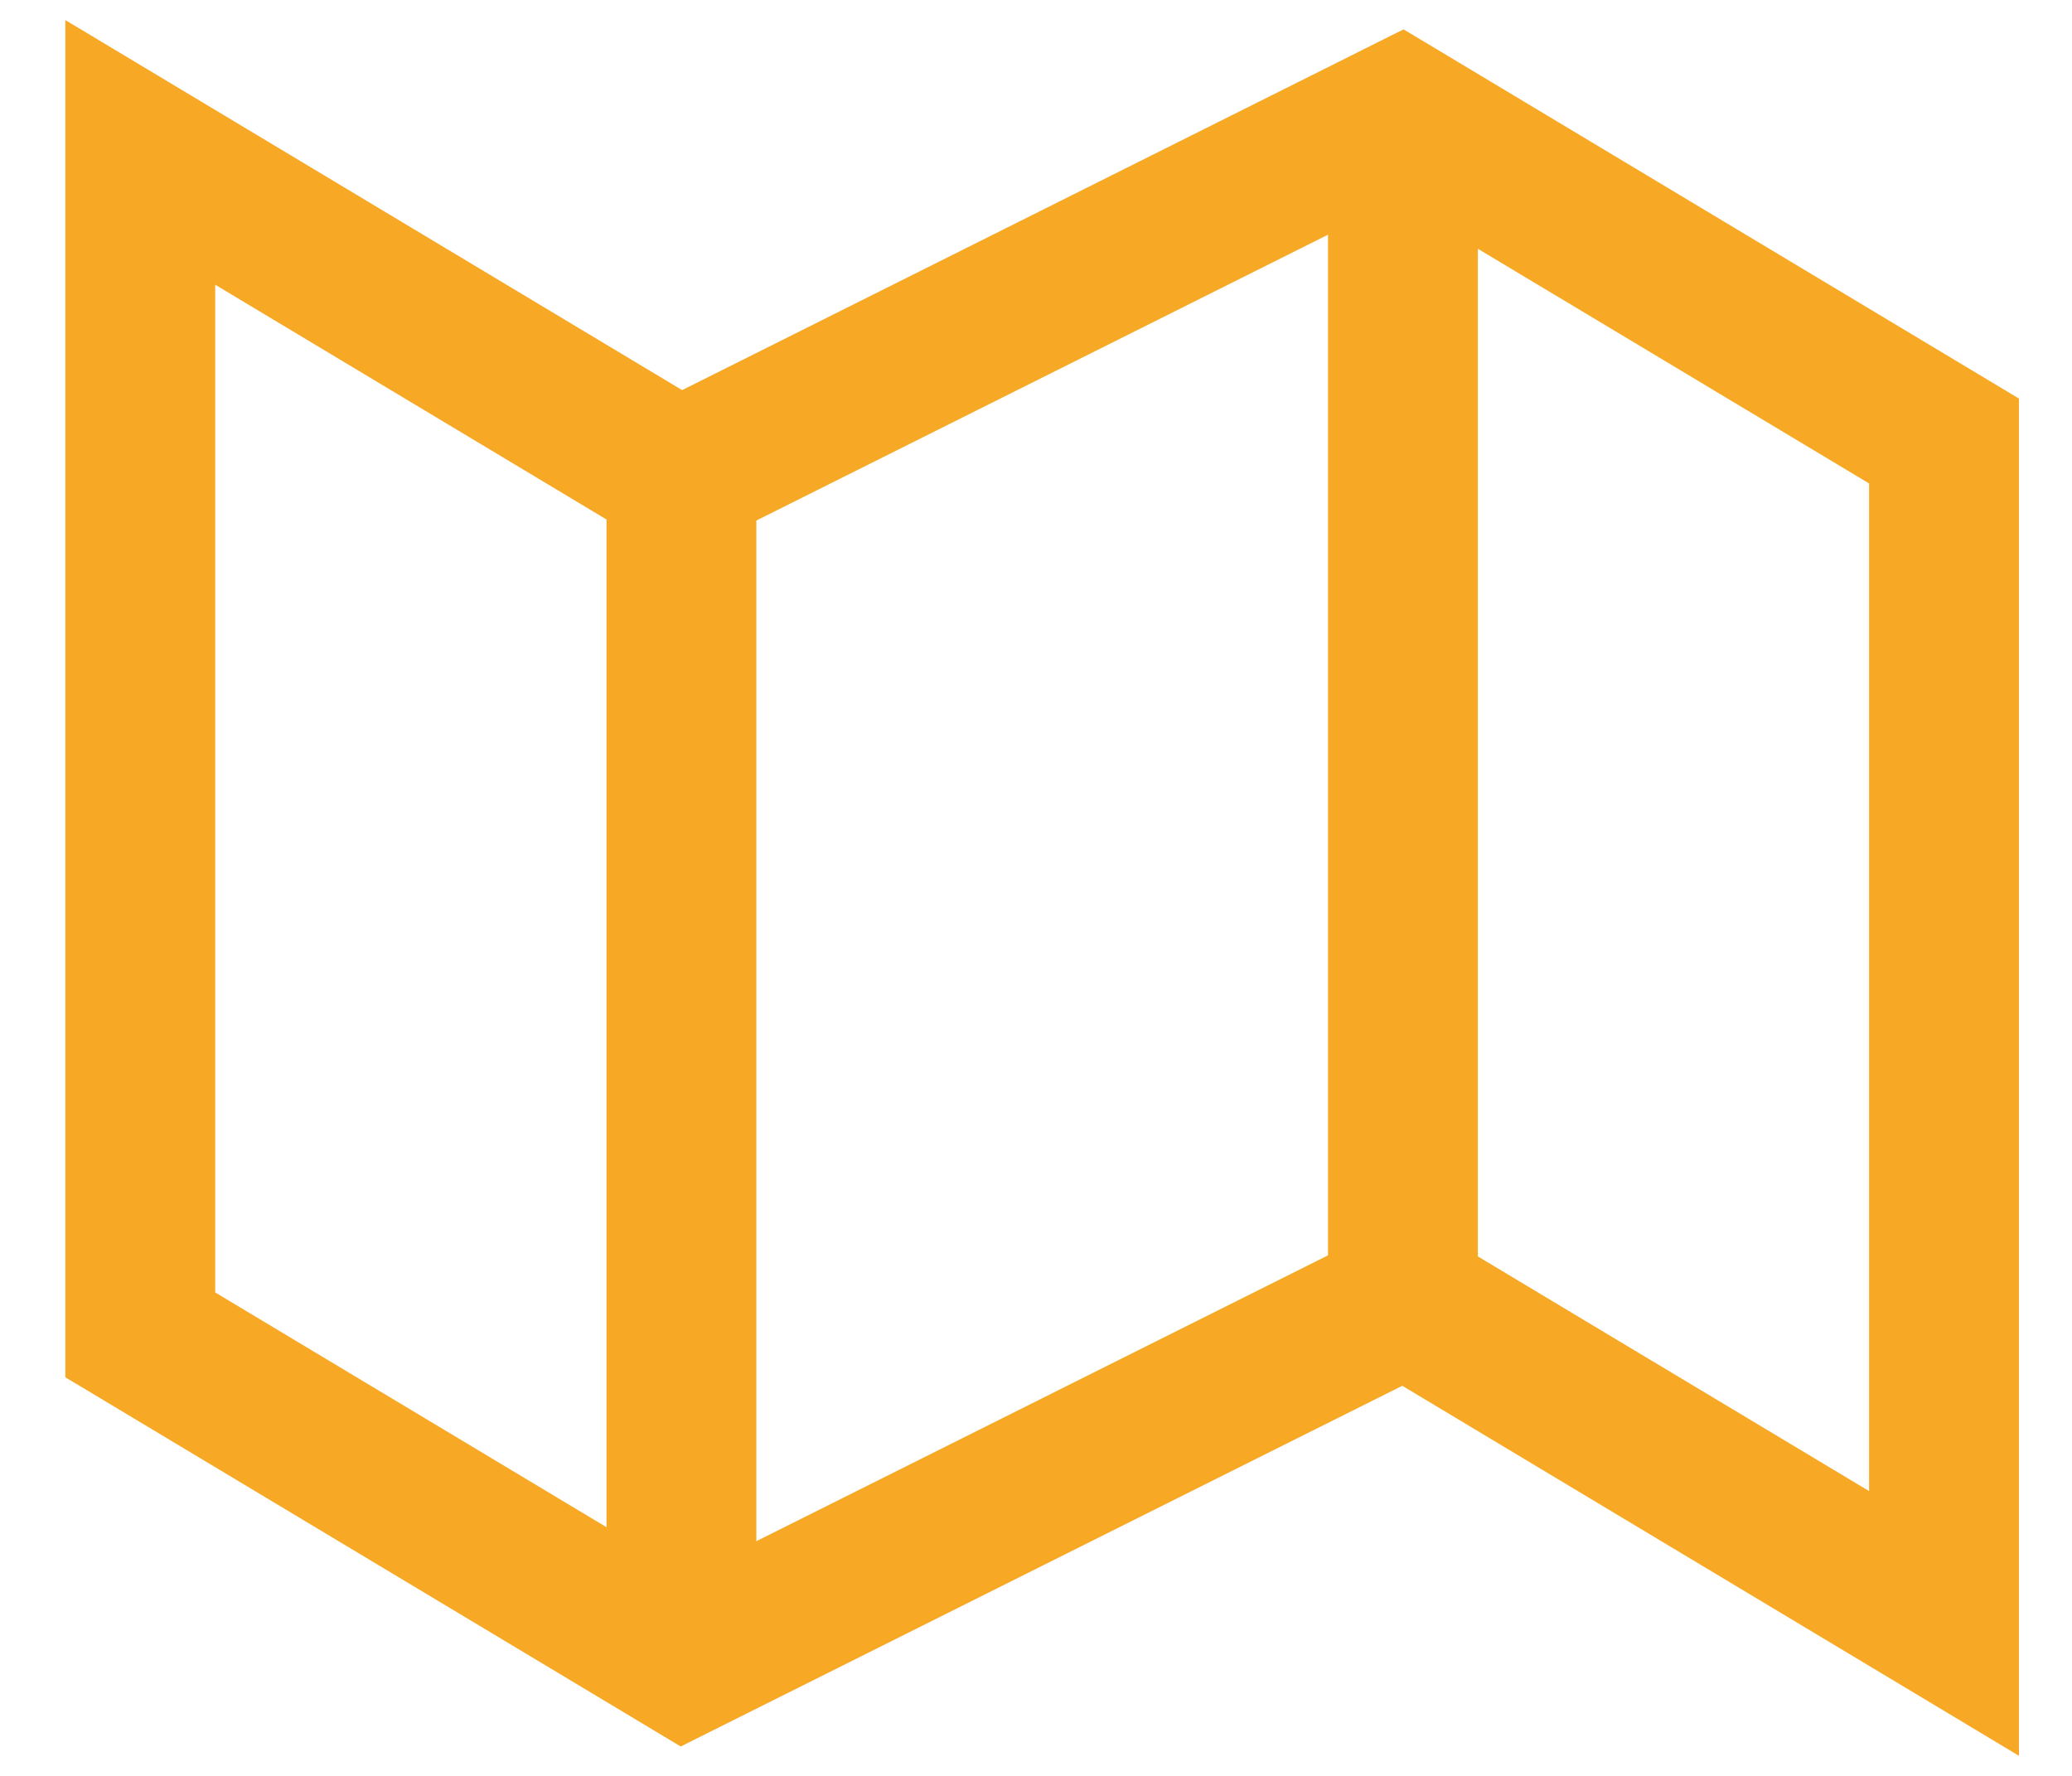
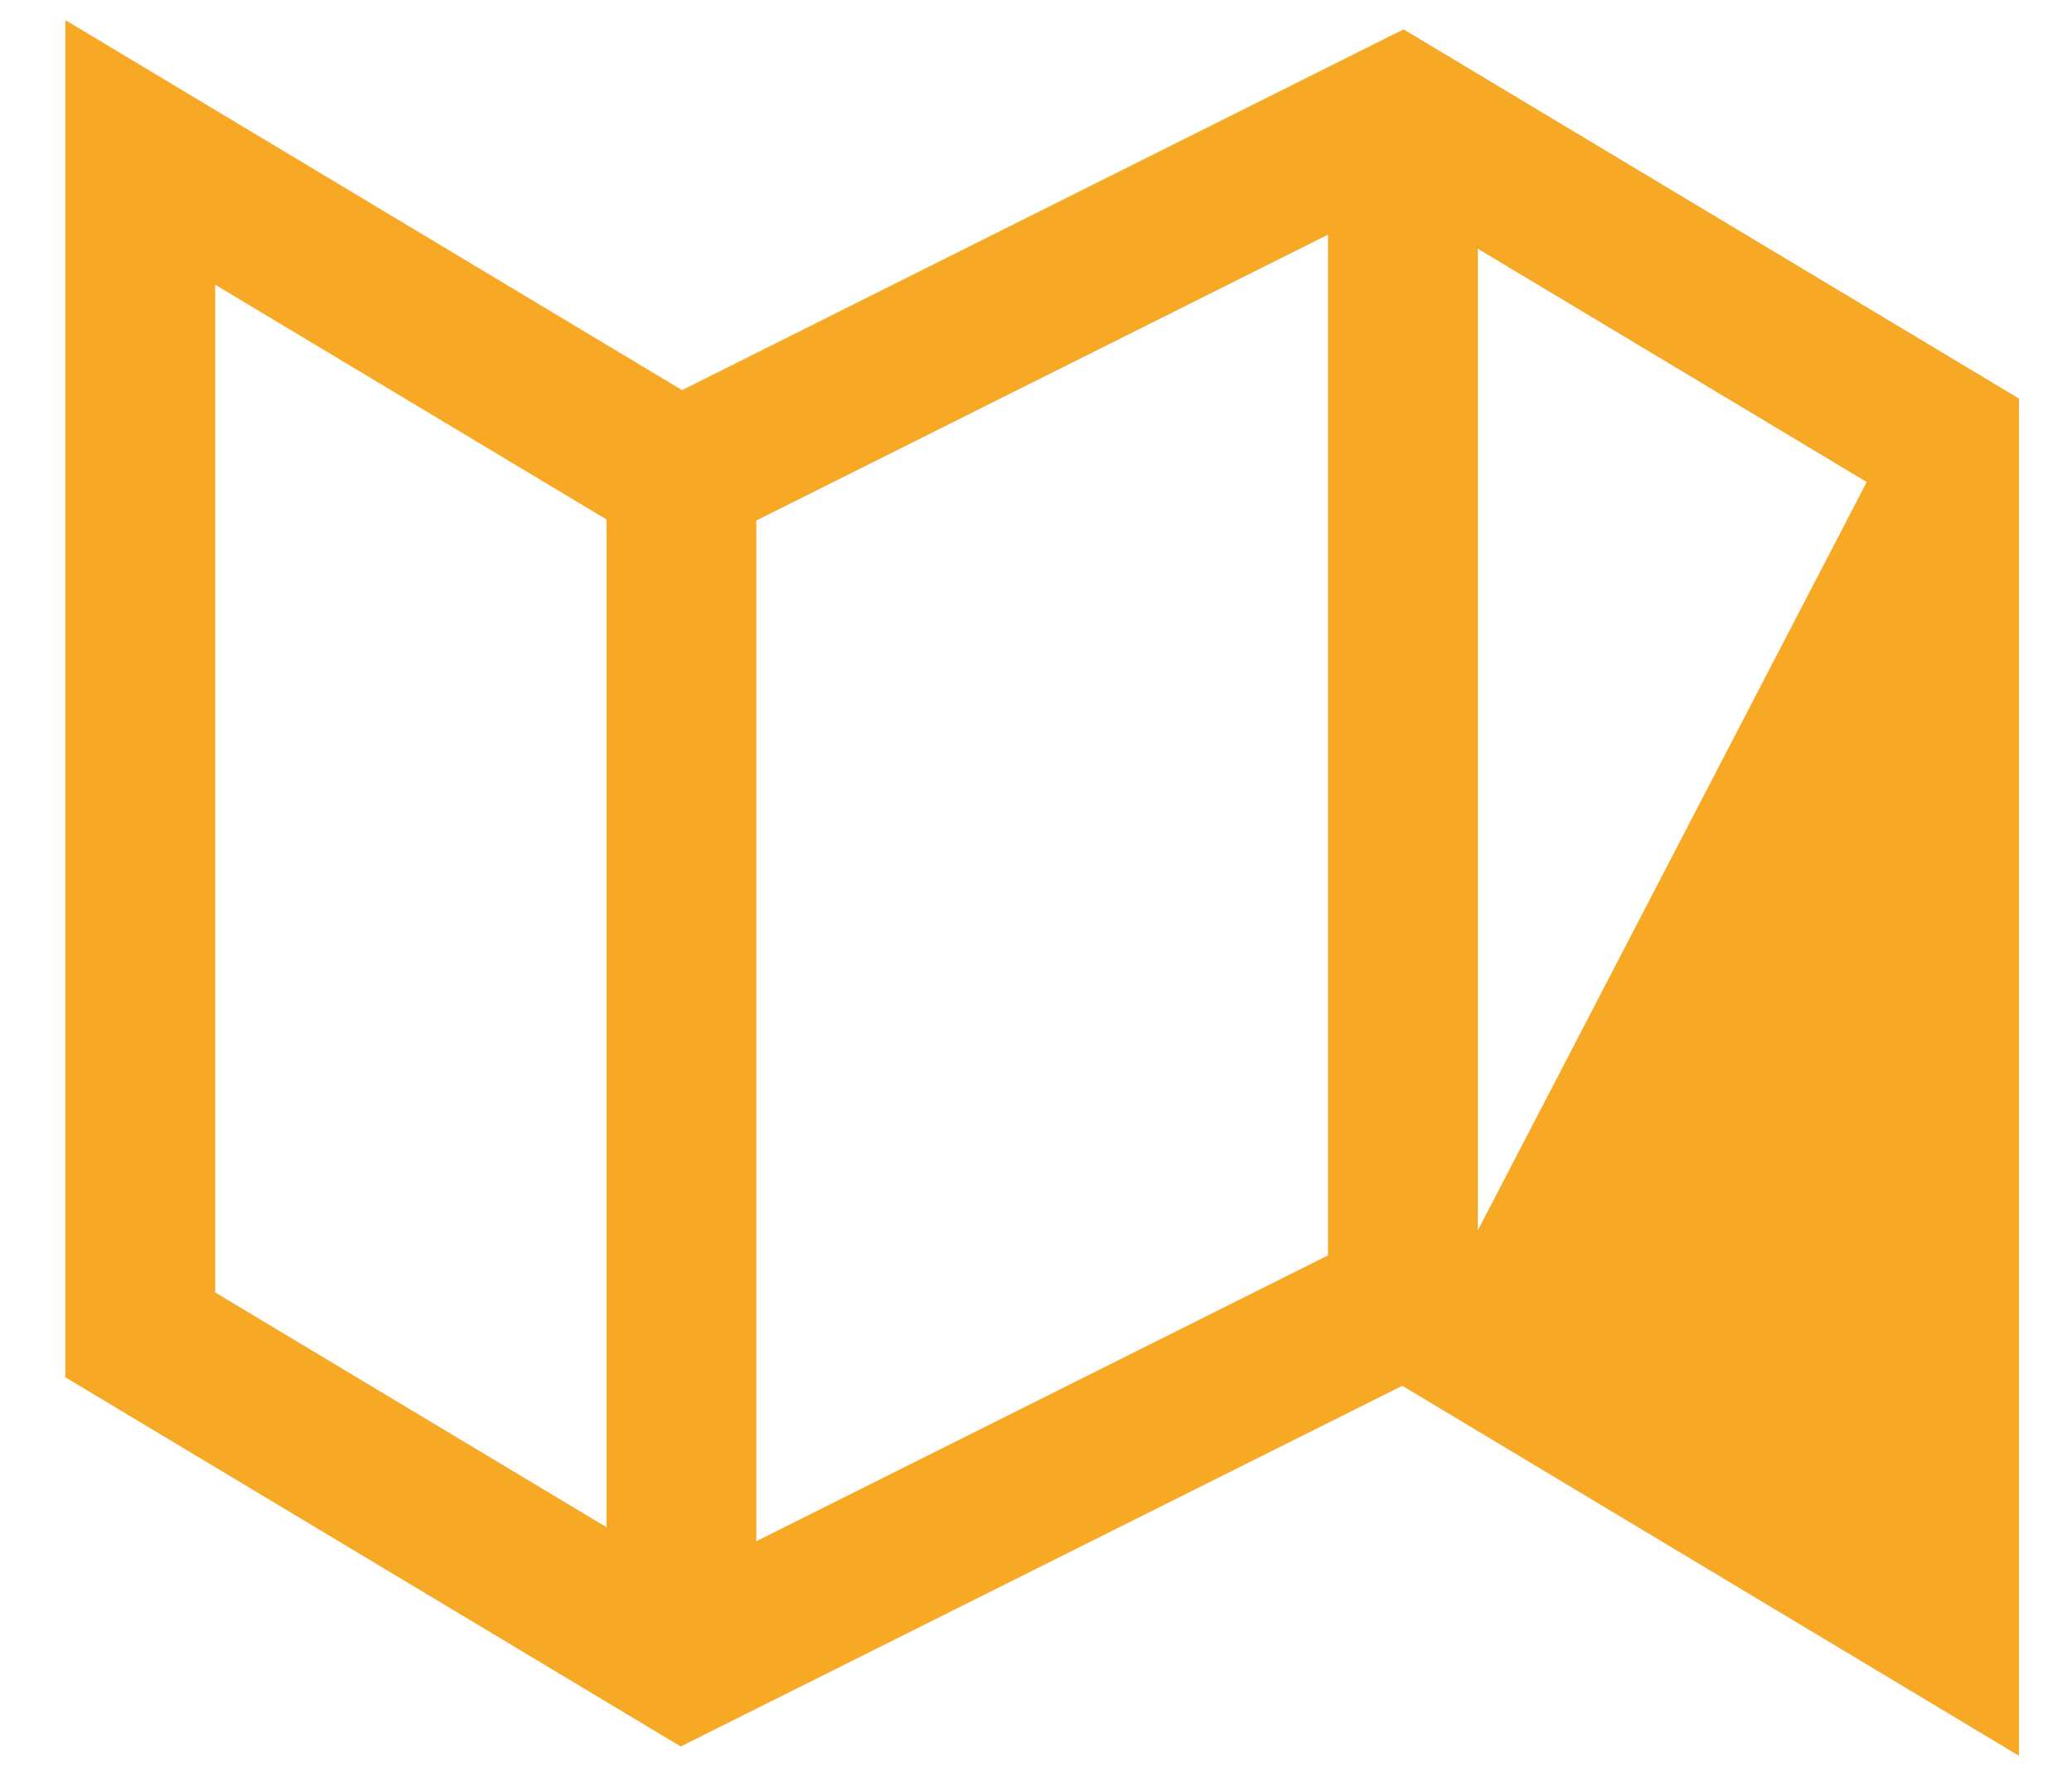
<svg xmlns="http://www.w3.org/2000/svg" width="28" height="24" viewBox="0 0 28 24" fill="none">
-   <path d="M19.01 0.539L18.963 0.511L18.914 0.535L9.213 5.386L1.135 0.539L0.983 0.448V0.625V18.5V18.557L1.032 18.586L9.157 23.461L9.204 23.489L9.253 23.464L18.954 18.614L27.032 23.461L27.183 23.552V23.375V5.5V5.443L27.135 5.414L19.01 0.539ZM2.808 3.671L8.296 6.964V20.816L2.808 17.523V3.671ZM10.121 20.99V6.973L18.046 3.01V17.027L10.121 20.99ZM25.358 6.477V20.328L19.871 17.036V3.185L25.358 6.477Z" fill="#F7A825" stroke="#F7A825" stroke-width="0.2" />
+   <path d="M19.01 0.539L18.963 0.511L18.914 0.535L9.213 5.386L1.135 0.539L0.983 0.448V0.625V18.5V18.557L1.032 18.586L9.157 23.461L9.204 23.489L9.253 23.464L18.954 18.614L27.032 23.461L27.183 23.552V23.375V5.5V5.443L27.135 5.414L19.01 0.539ZM2.808 3.671L8.296 6.964V20.816L2.808 17.523V3.671ZM10.121 20.99V6.973L18.046 3.01V17.027L10.121 20.99ZM25.358 6.477L19.871 17.036V3.185L25.358 6.477Z" fill="#F7A825" stroke="#F7A825" stroke-width="0.2" />
</svg>